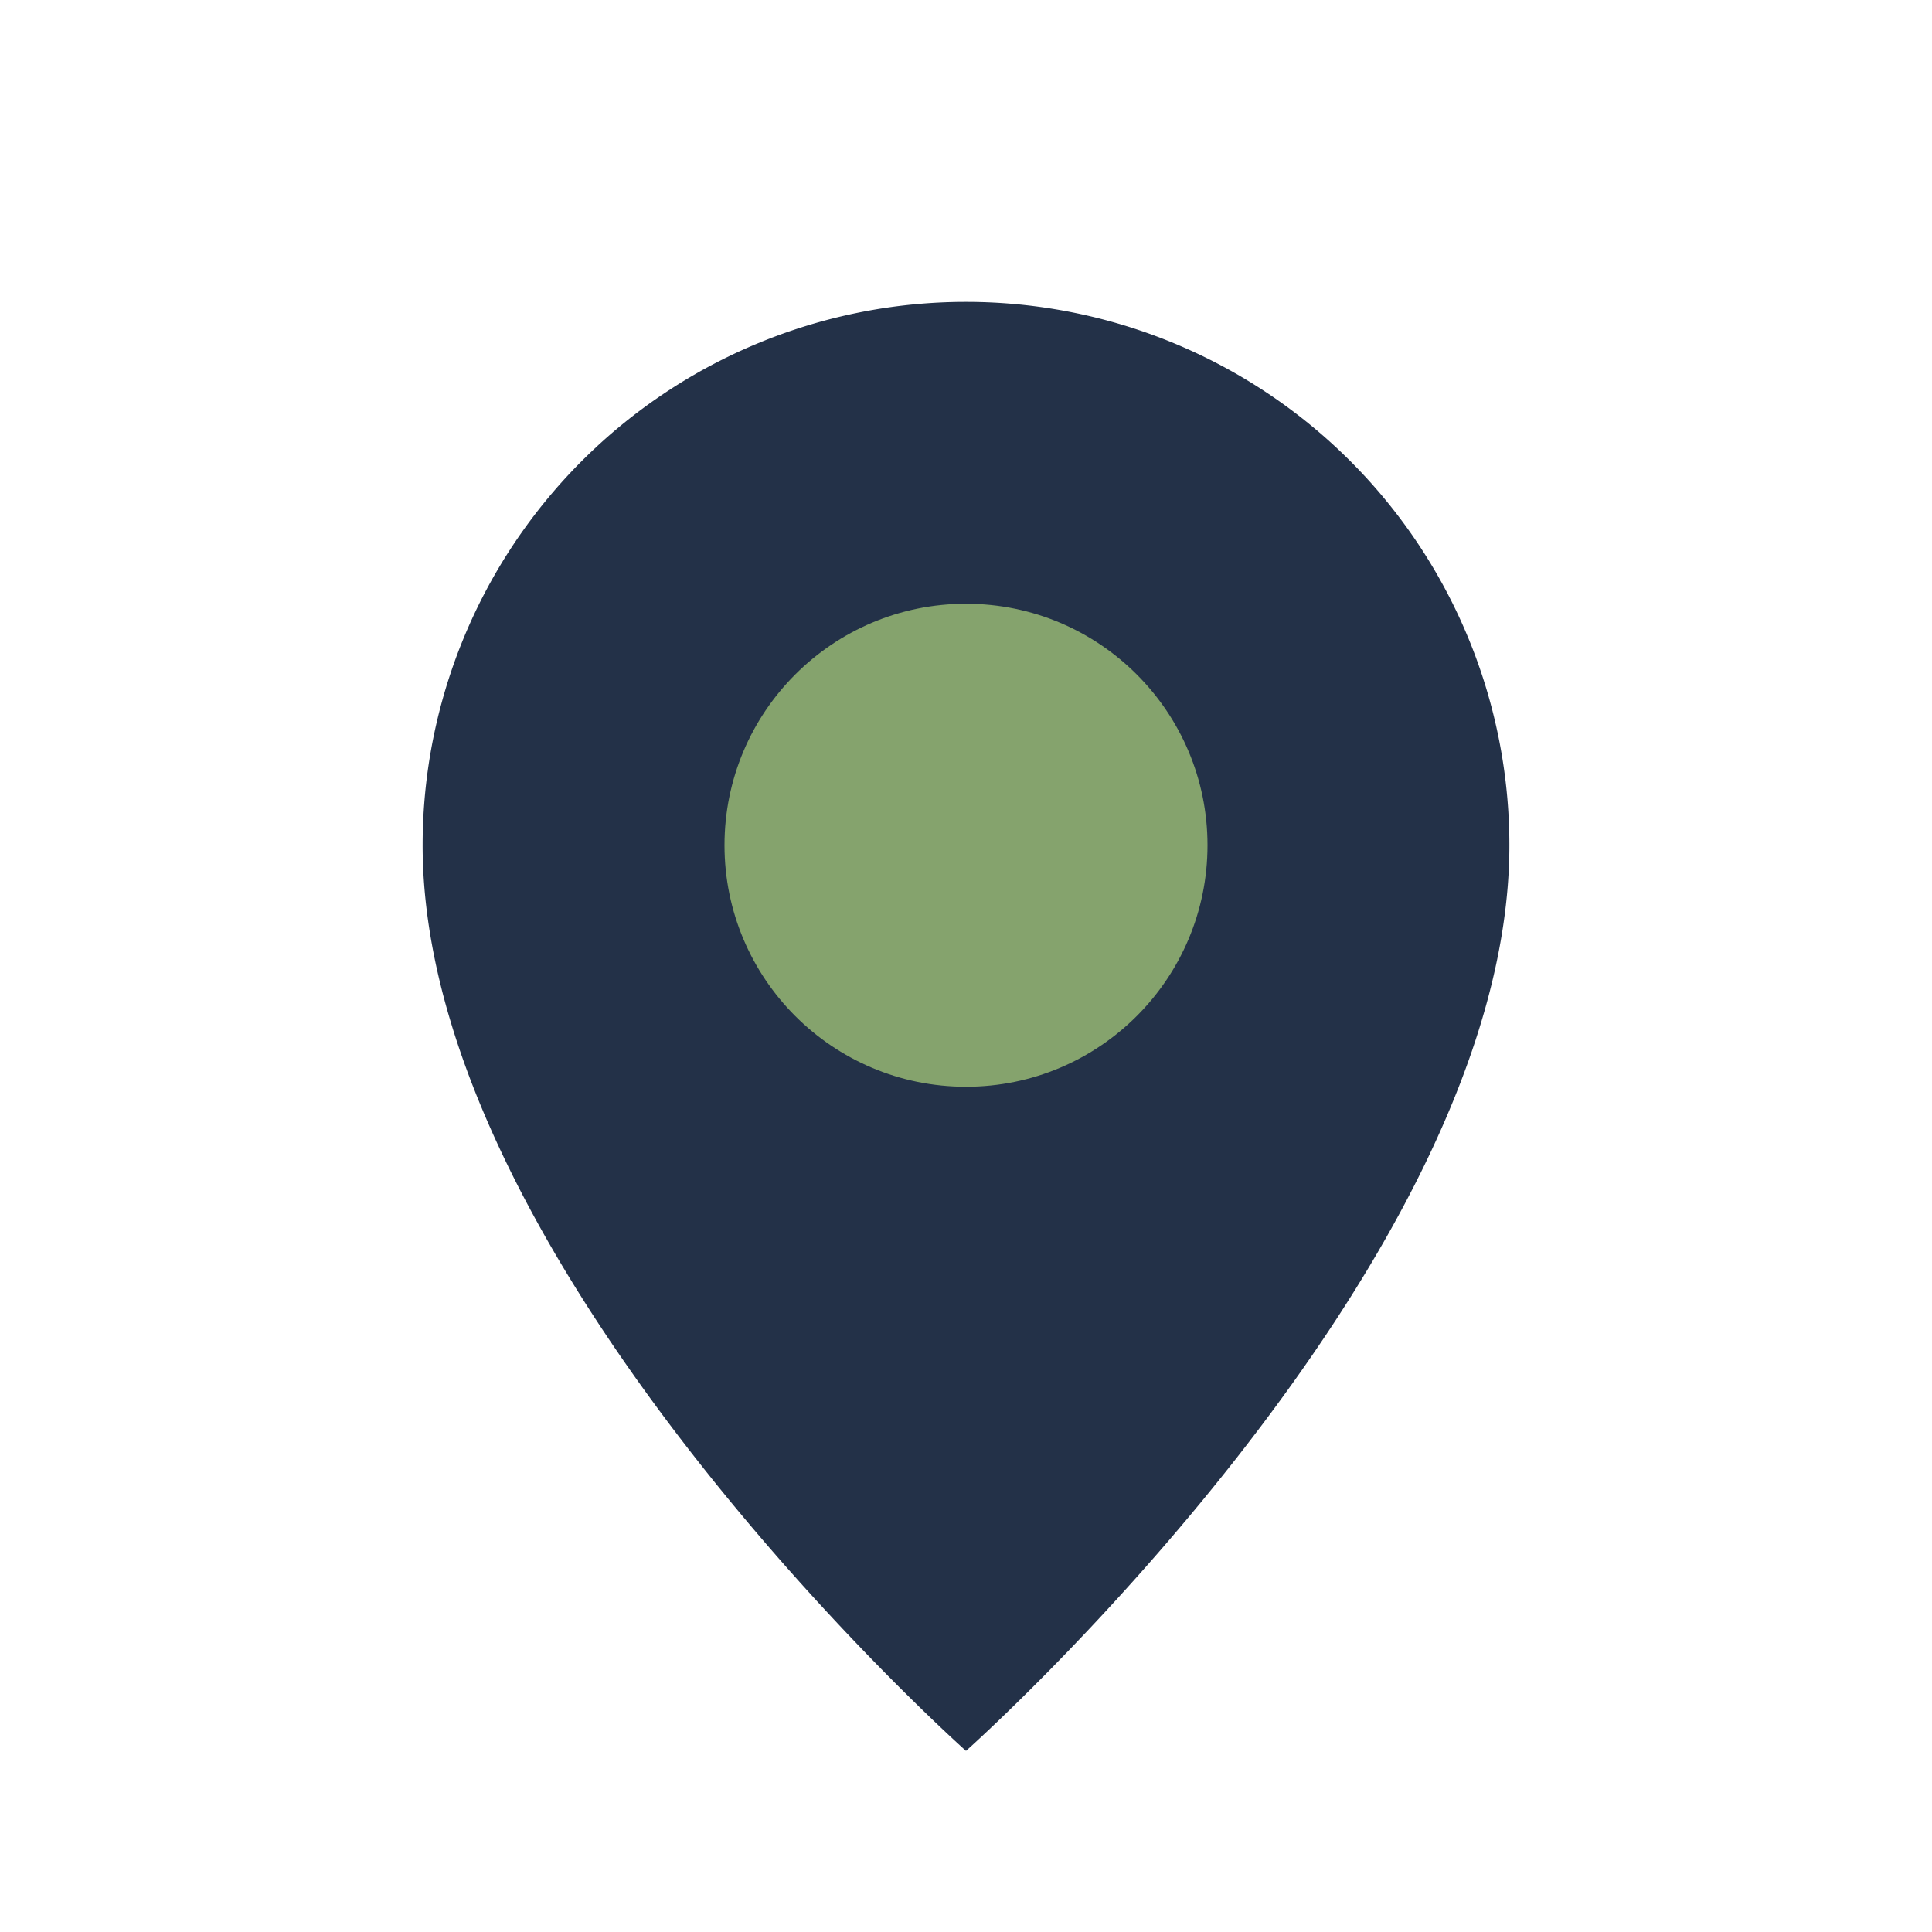
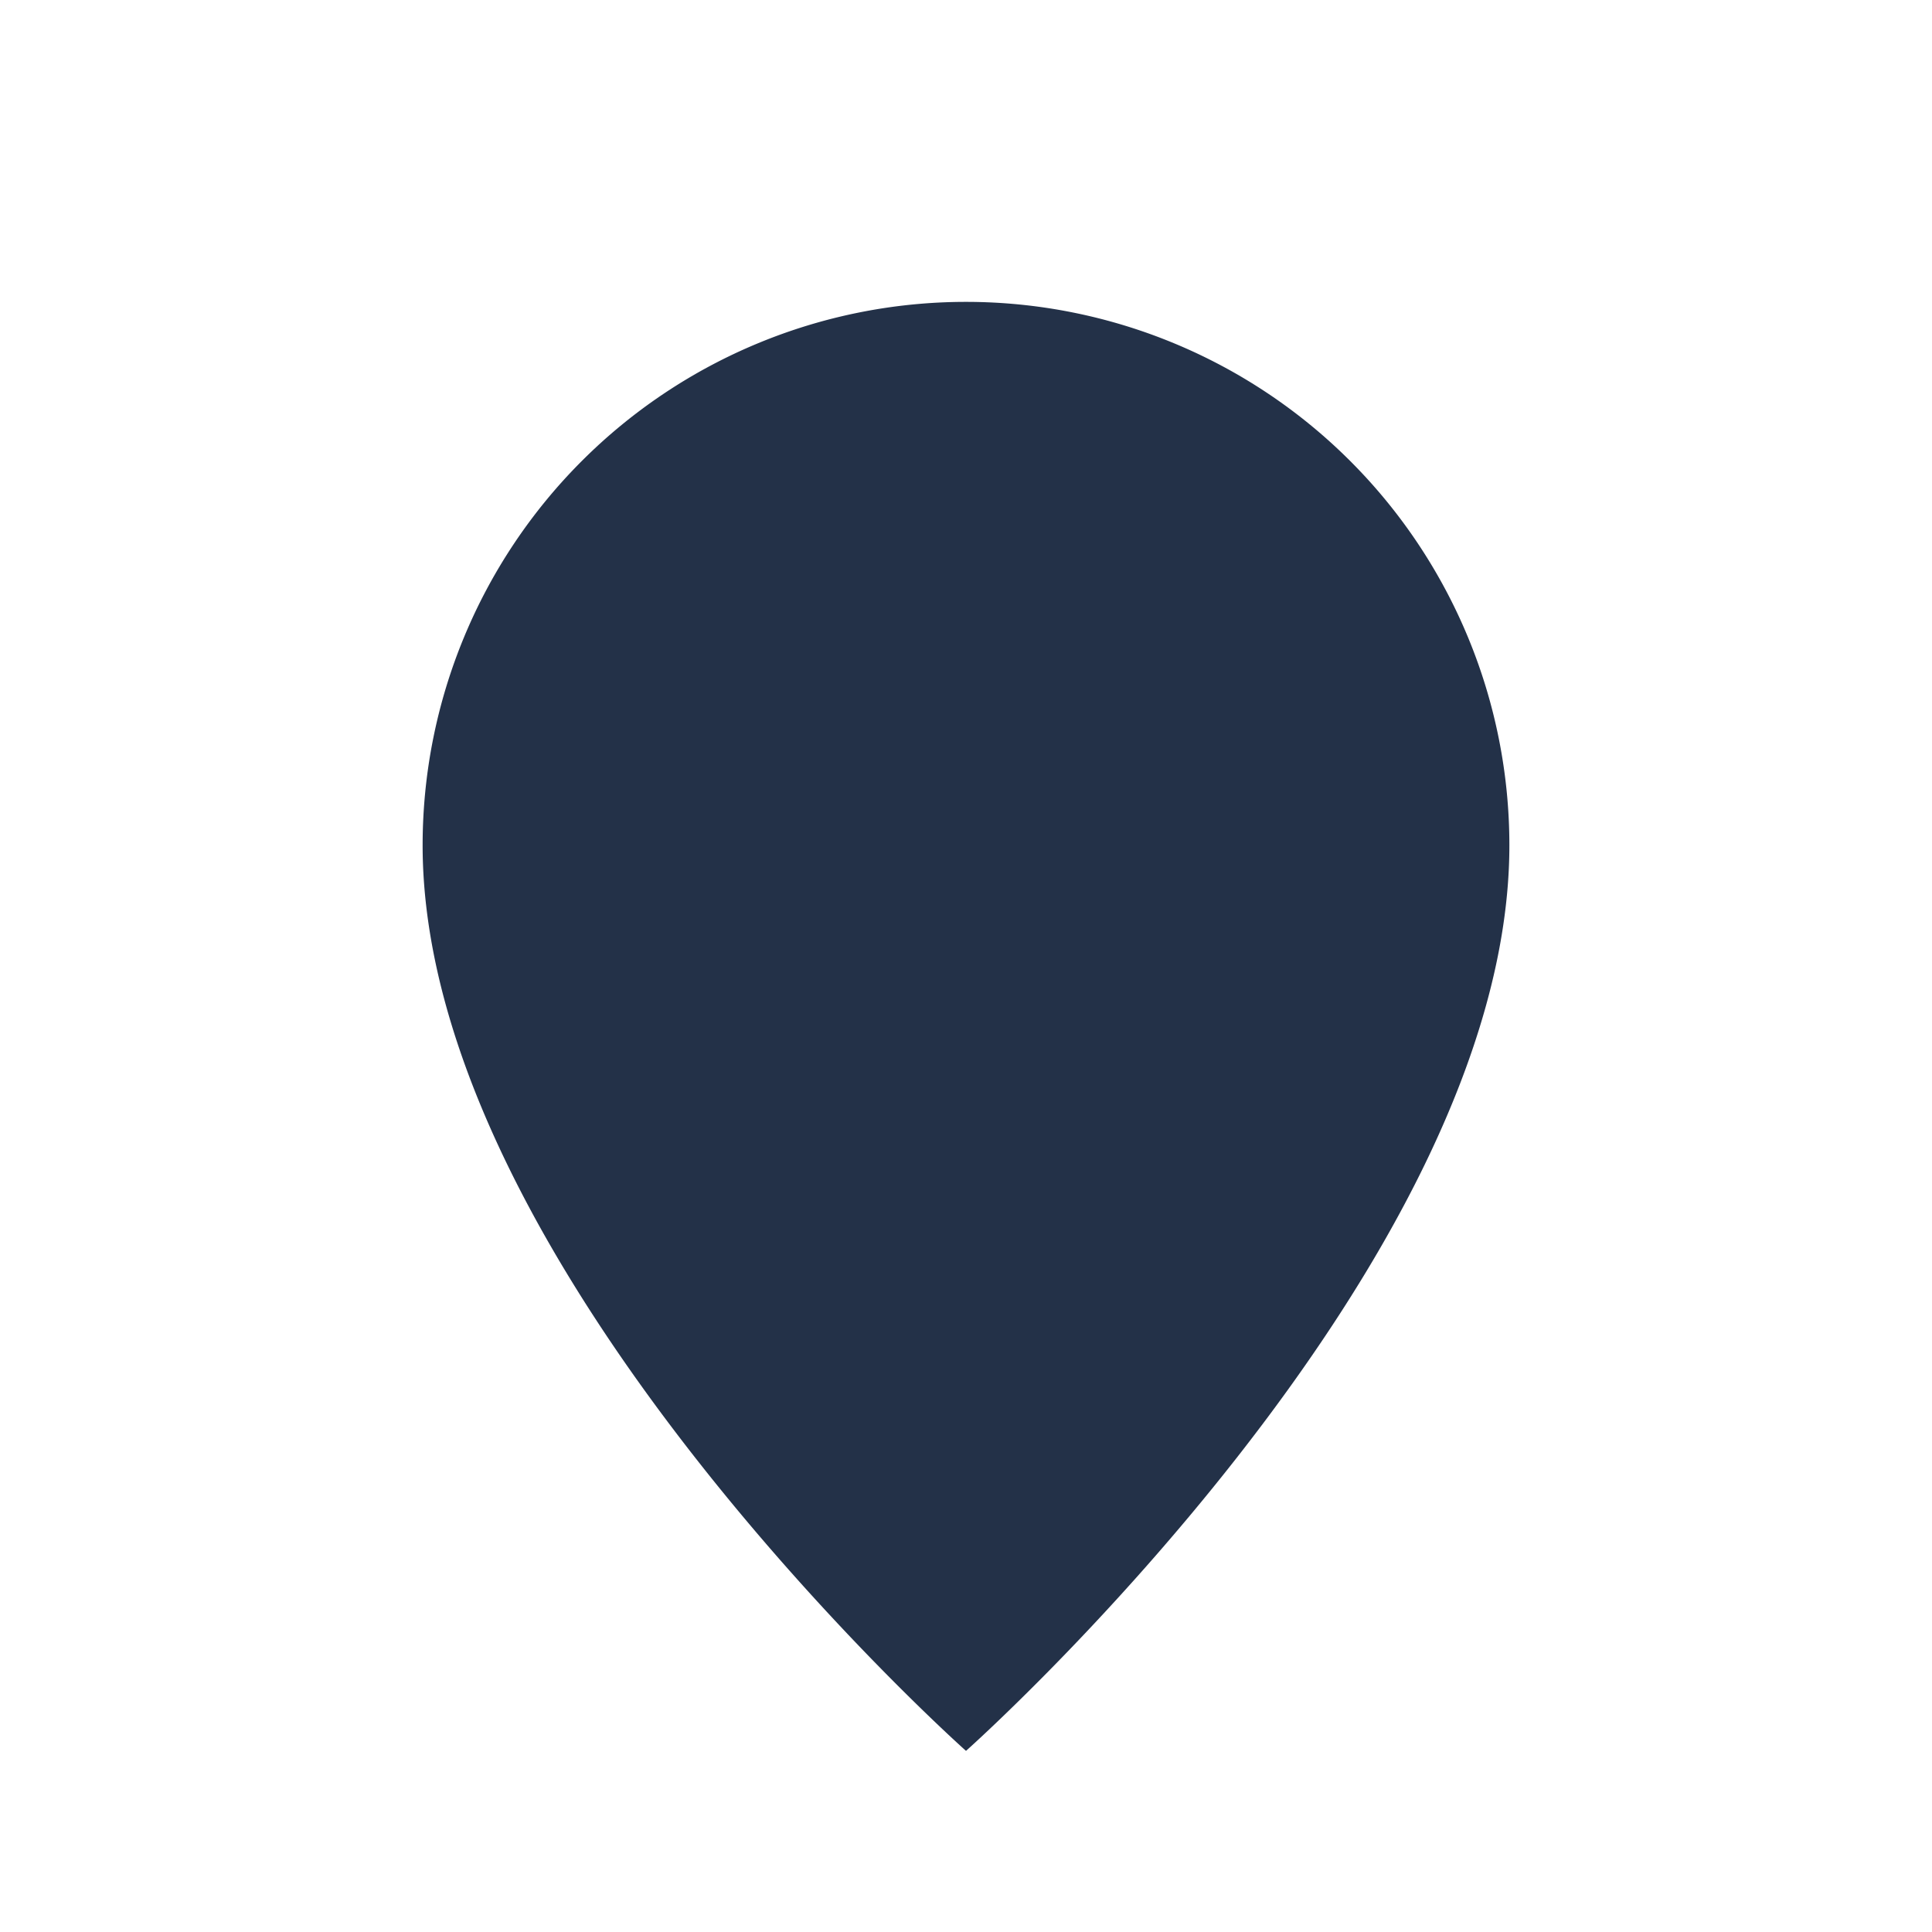
<svg xmlns="http://www.w3.org/2000/svg" width="32" height="32" viewBox="0 0 32 32">
  <path d="M16 29s9-8 9-15a9 9 0 10-18 0c0 7 9 15 9 15z" fill="#233148" />
-   <circle cx="16" cy="14" r="4" fill="#85A36D" />
</svg>